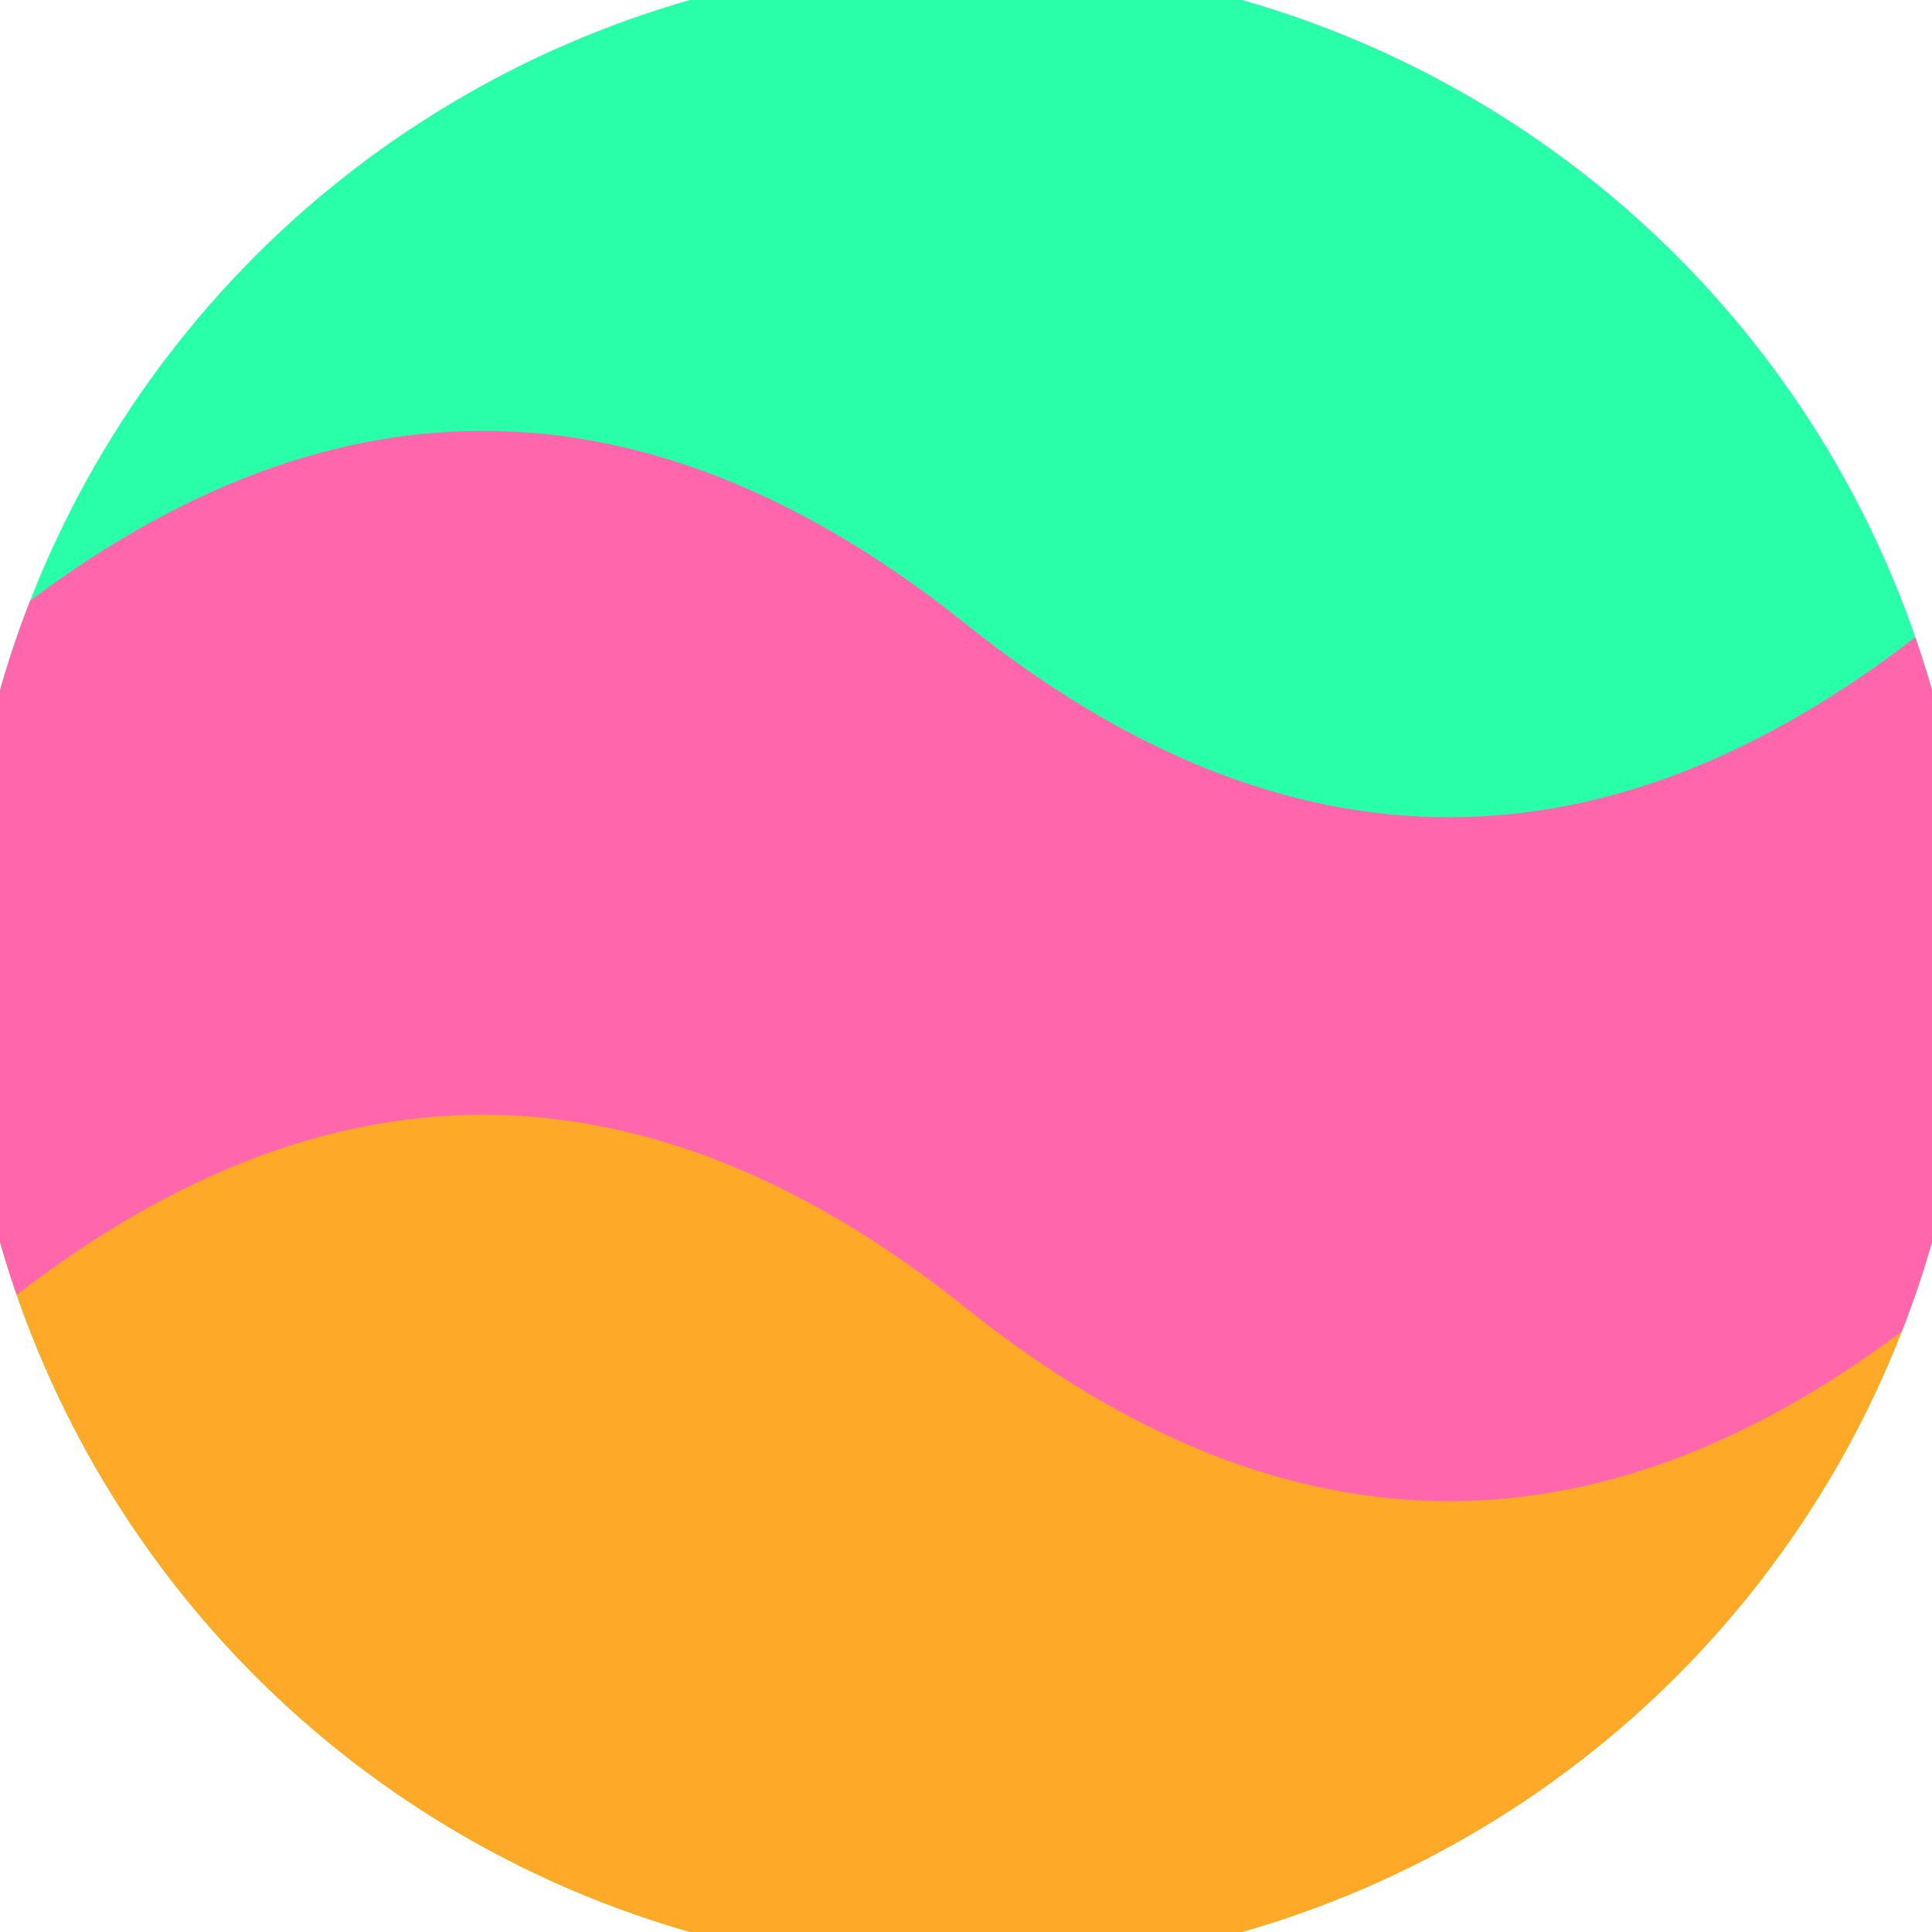
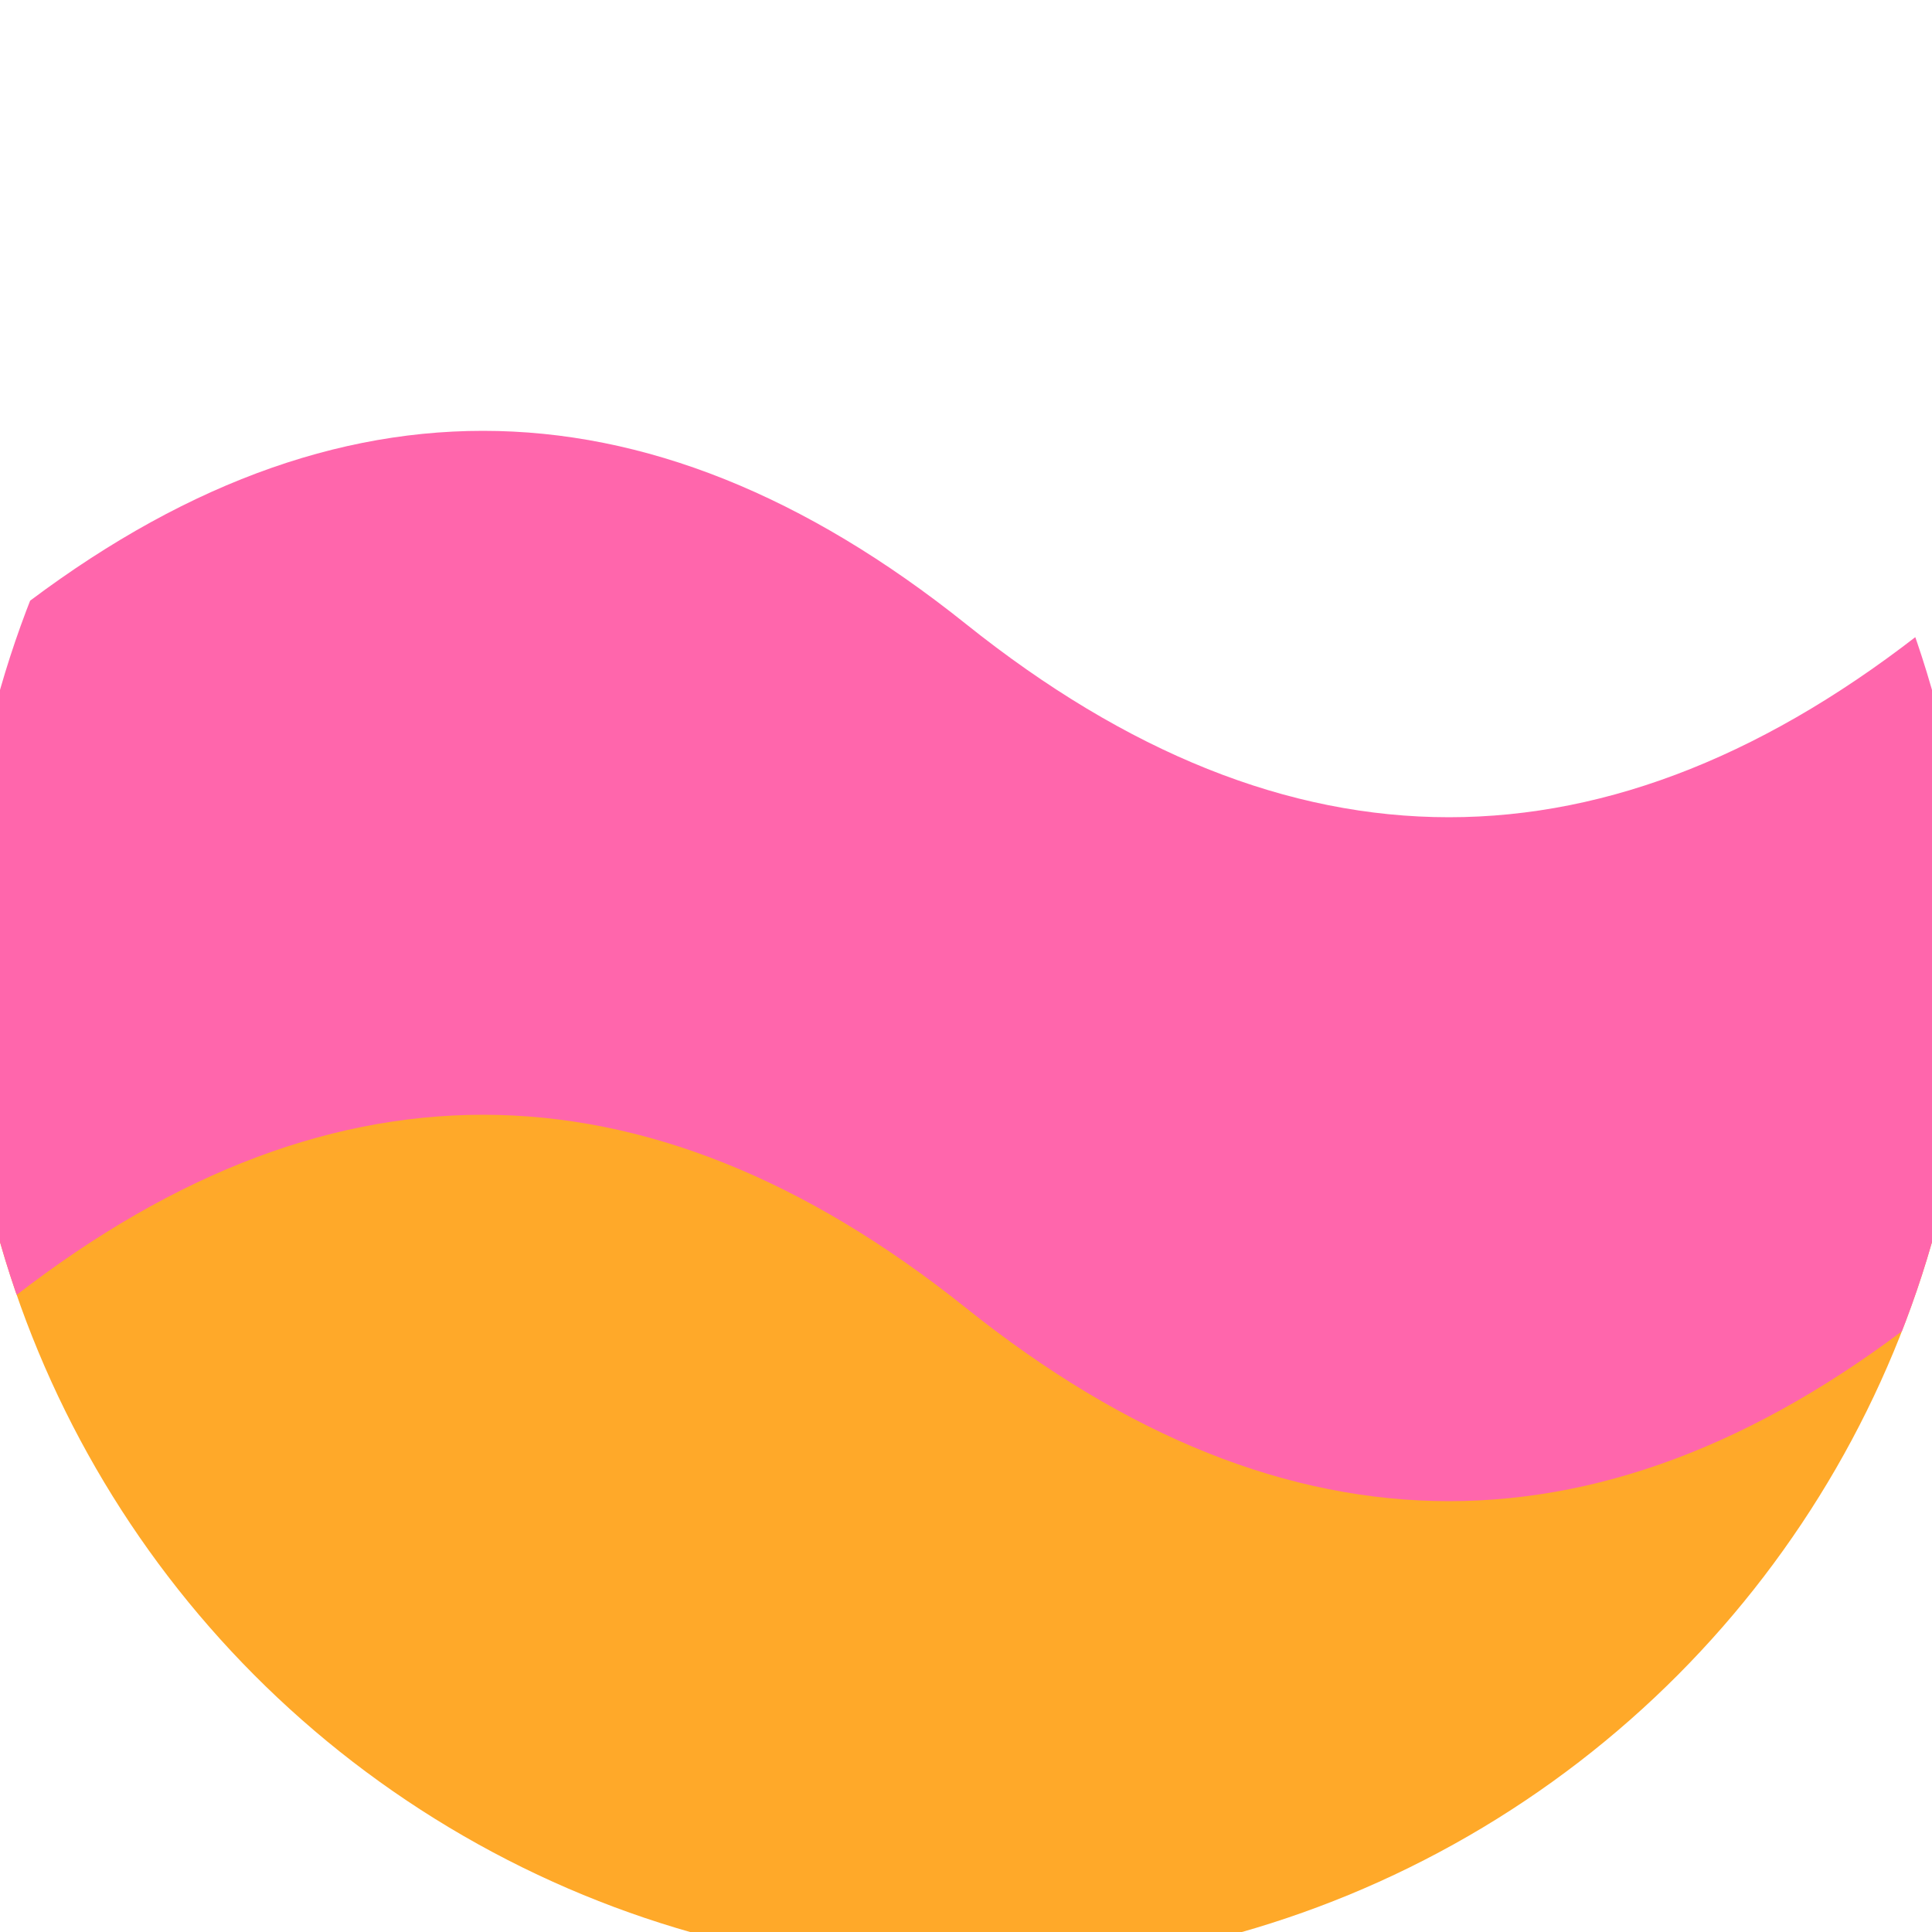
<svg xmlns="http://www.w3.org/2000/svg" width="128" height="128" viewBox="0 0 100 100" shape-rendering="geometricPrecision">
  <defs>
    <clipPath id="clip">
      <circle cx="50" cy="50" r="52" />
    </clipPath>
  </defs>
  <g transform="rotate(0 50 50)">
-     <rect x="0" y="0" width="100" height="100" fill="#29ffa9" clip-path="url(#clip)" />
    <path d="M 0 50 Q 25 30 50 50 T 100 50 V 100 H 0 Z" fill="#ffa929" clip-path="url(#clip)" />
    <path d="M 0 32.3 Q 25 12.3 50 32.3 T 100 32.3                             V 67.7 Q 75 87.7 50 67.7 T 0 67.7 Z" fill="#ff66ac" clip-path="url(#clip)" />
  </g>
</svg>